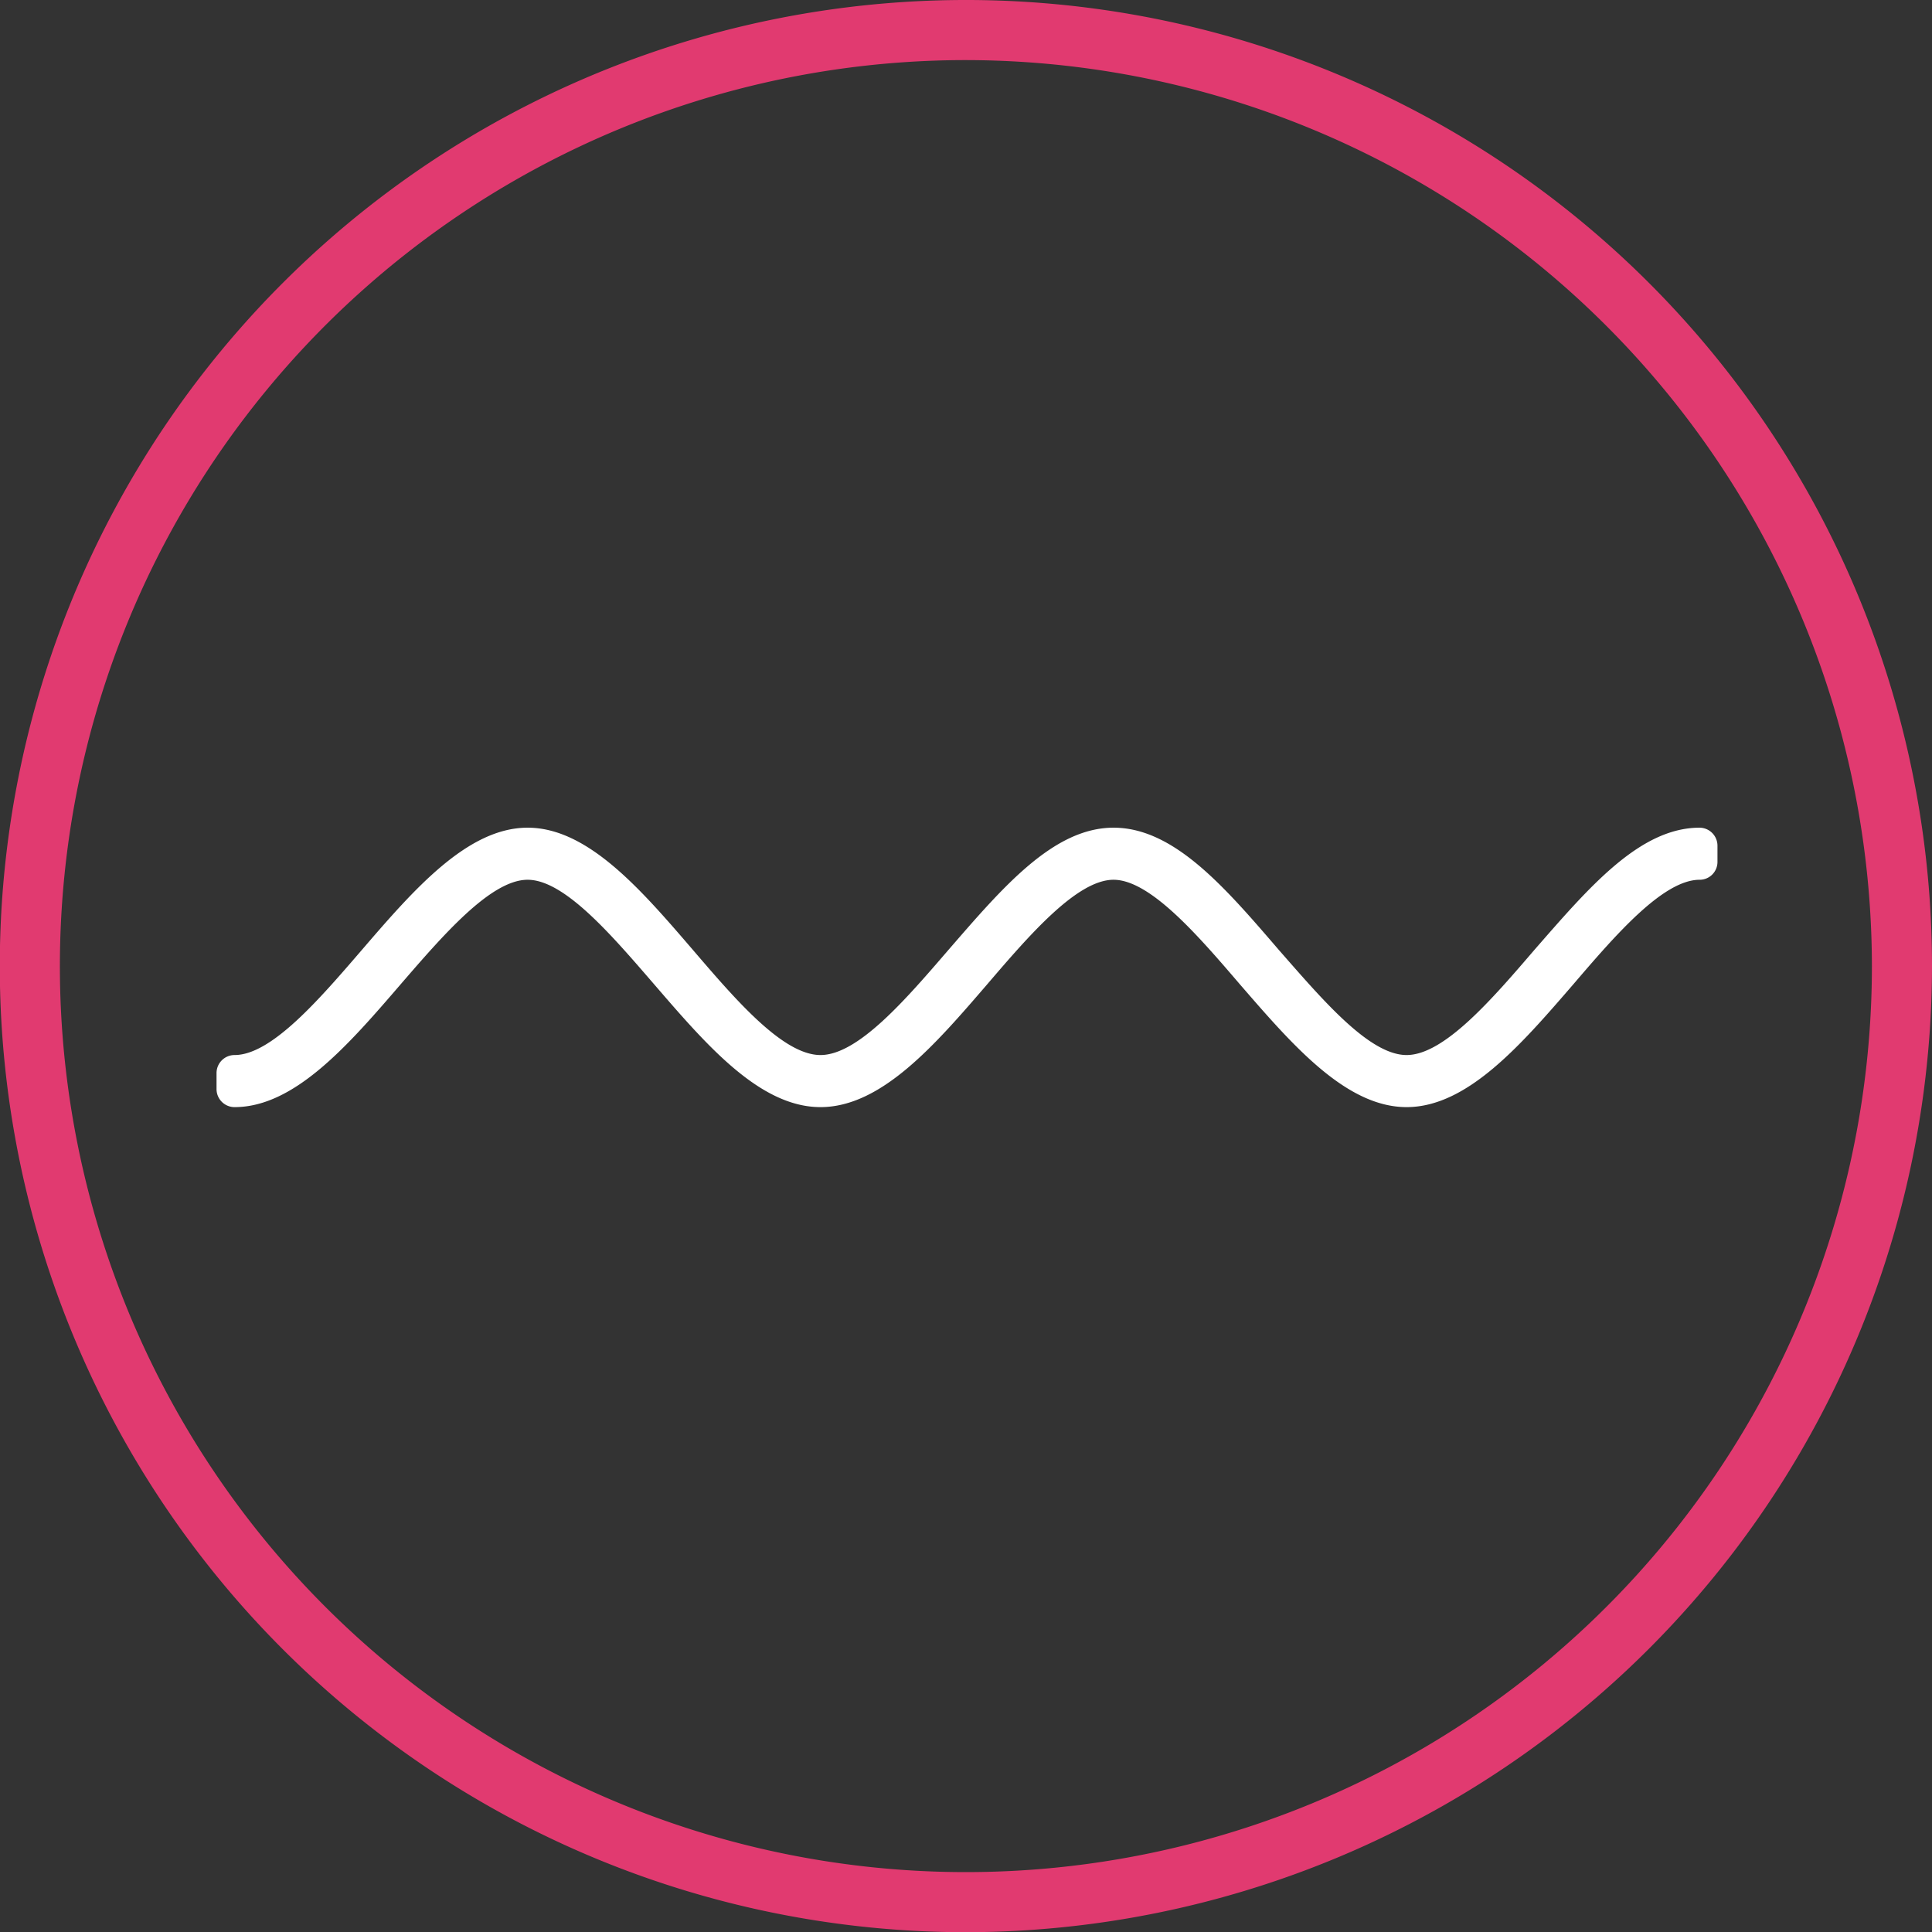
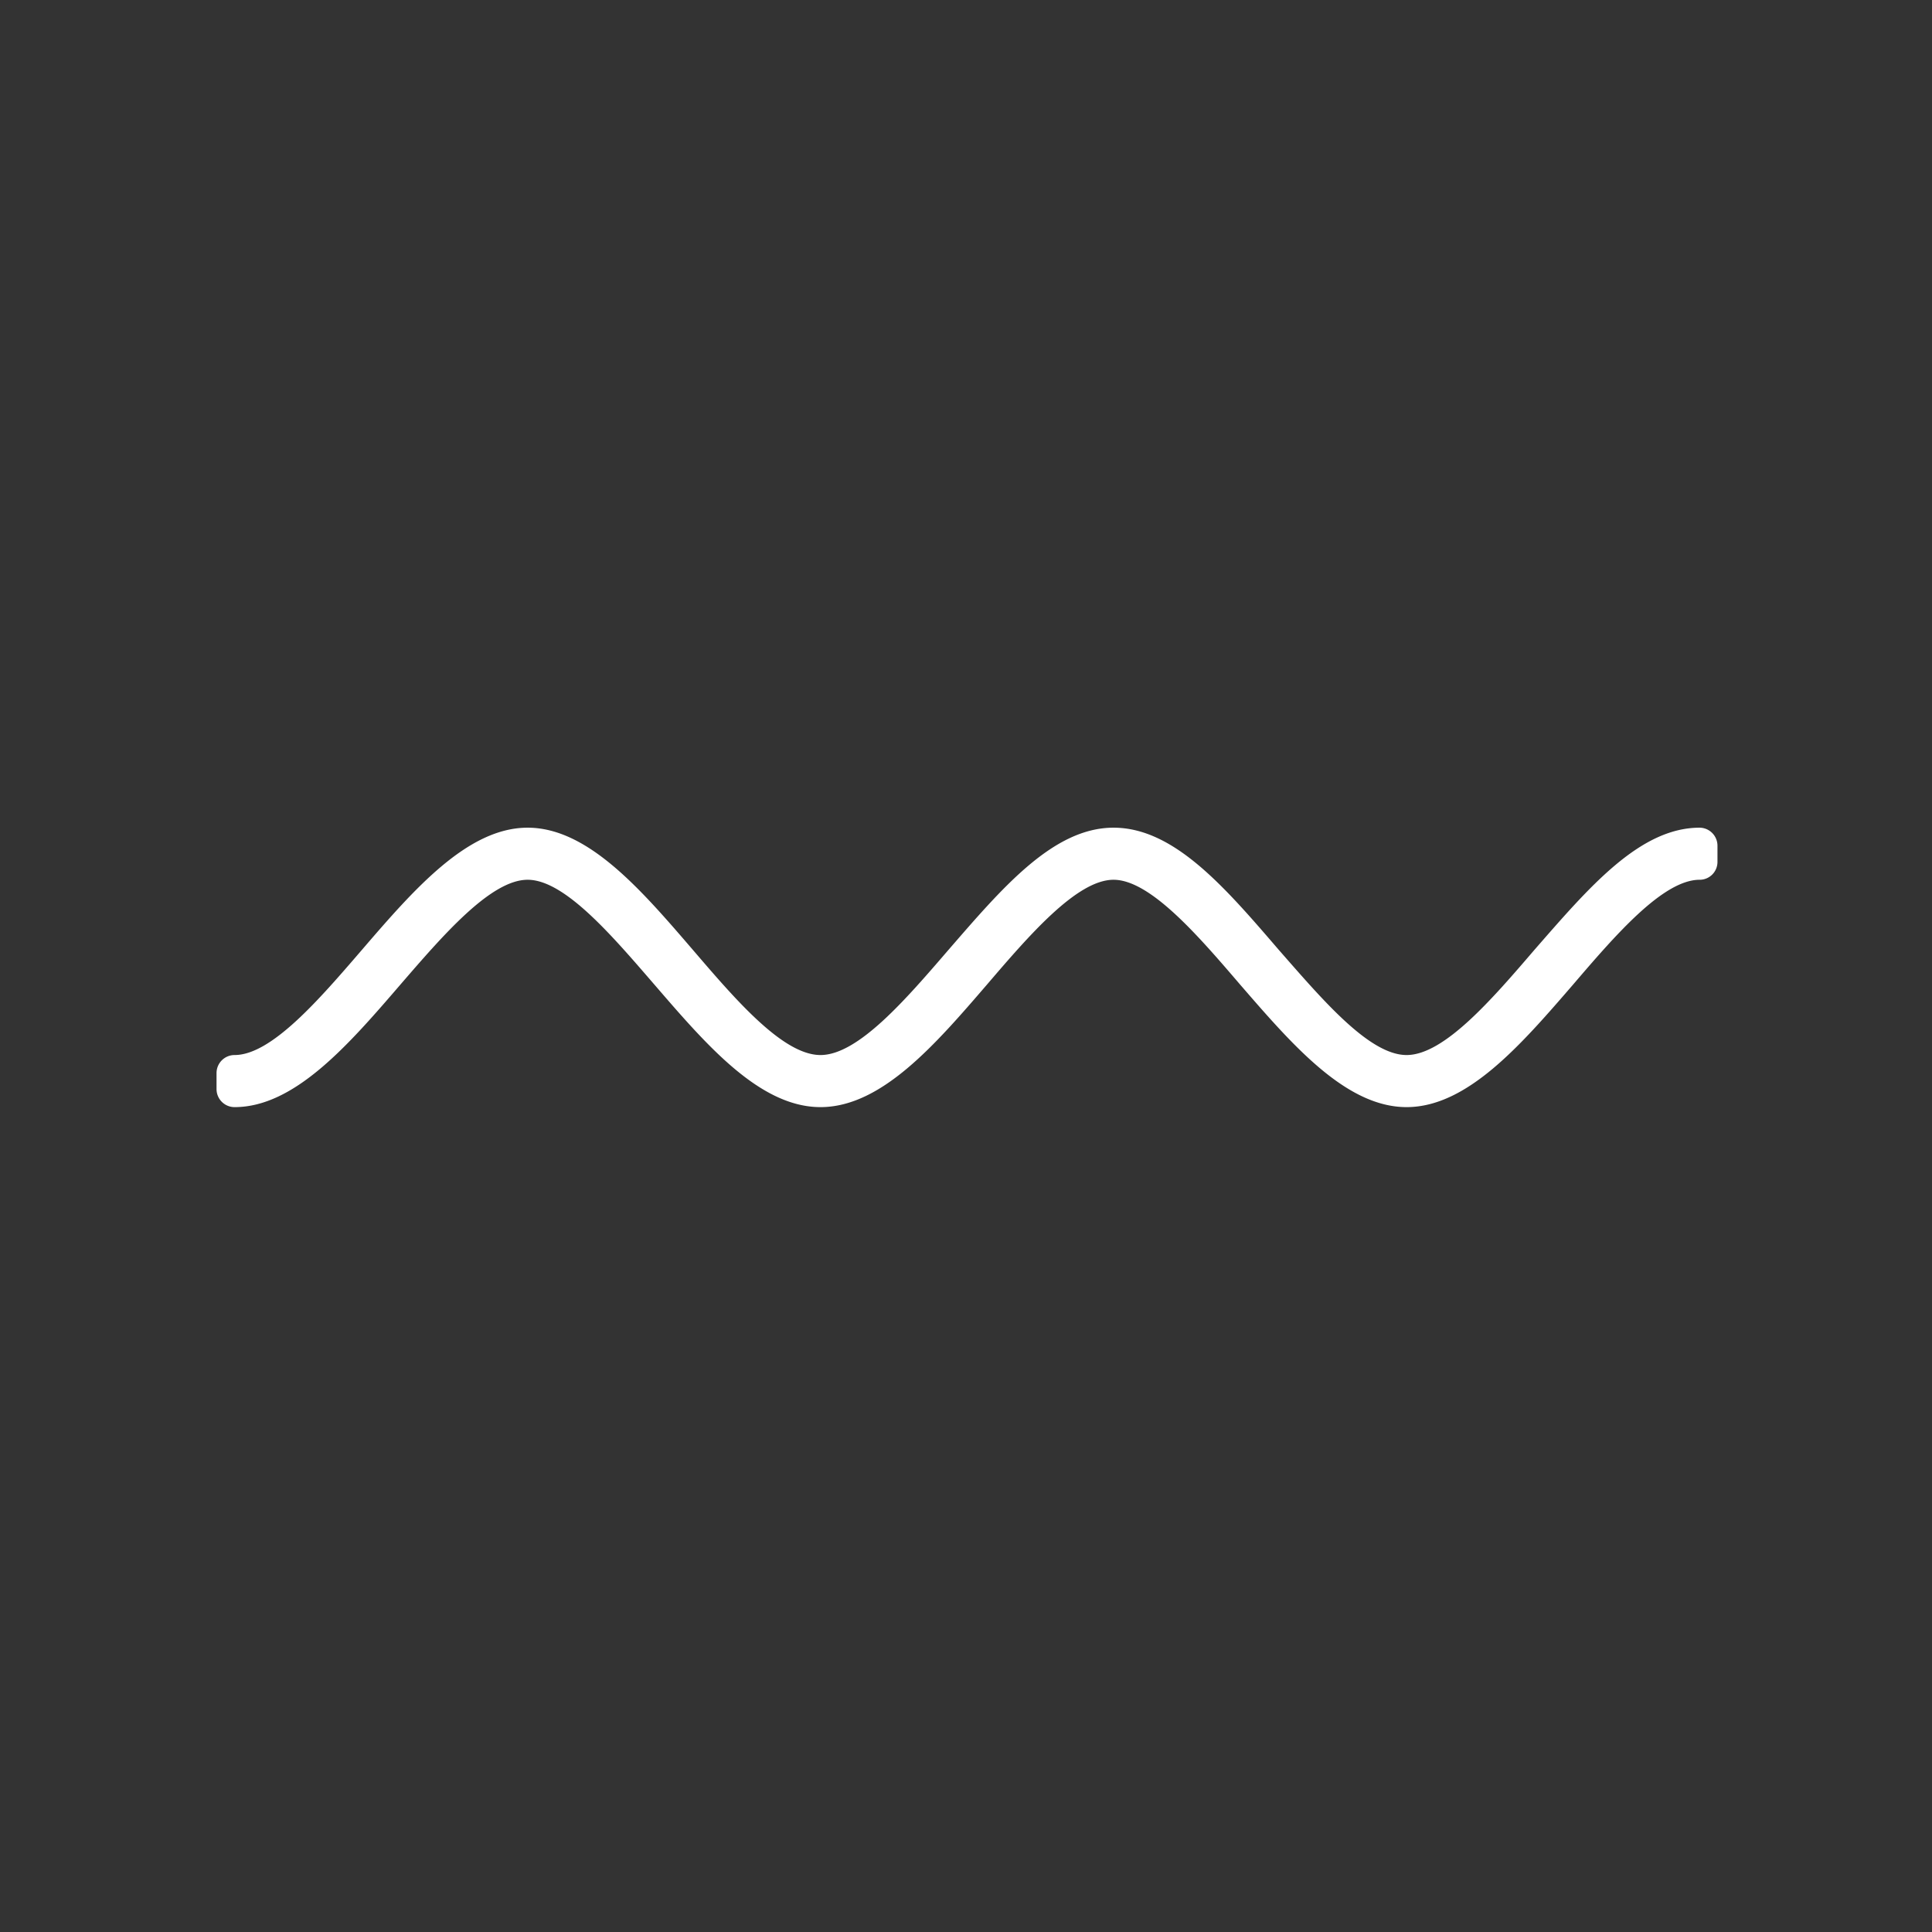
<svg xmlns="http://www.w3.org/2000/svg" viewBox="0 0 96.45 96.46">
  <rect x="0" y="0" width="96.45" height="96.46" fill="#333333" stroke="none" />
  <defs>
    <style>.cls-1{fill:#fff;}.cls-2{fill:#e13a70;}</style>
  </defs>
  <g id="Layer_2" data-name="Layer 2">
    <g id="Layer_1-2" data-name="Layer 1">
      <path class="cls-1" d="M84.85,41.32c-3,0-5.54,3-8.24,6.09-2.12,2.47-4.52,5.26-6.39,5.26S66,49.88,63.84,47.42c-2.7-3.14-5.24-6.1-8.25-6.1s-5.55,3-8.24,6.1c-2.12,2.46-4.51,5.25-6.39,5.25s-4.26-2.79-6.37-5.25c-2.58-3-5.24-6.1-8.25-6.1s-5.7,3.11-8.29,6.12c-2.11,2.45-4.5,5.23-6.34,5.23a.9.9,0,0,0-.9.9v.8a.9.9,0,0,0,.9.9c3,0,5.7-3.12,8.29-6.13,2.11-2.44,4.5-5.22,6.34-5.22s4.2,2.77,6.3,5.2c2.59,3,5.27,6.15,8.32,6.15s5.74-3.13,8.34-6.15c2.09-2.44,4.47-5.2,6.29-5.2s4.21,2.77,6.3,5.21c2.6,3,5.29,6.14,8.33,6.14s5.73-3.13,8.34-6.15c2.09-2.44,4.47-5.2,6.29-5.2a.89.89,0,0,0,.89-.9v-.8A.9.9,0,0,0,84.85,41.32Z" />
-       <path class="cls-2" d="M48.23,96.46A48.23,48.23,0,1,1,96.45,48.23,48.28,48.28,0,0,1,48.23,96.46ZM48.23,3A45.23,45.23,0,1,0,93.45,48.23,45.28,45.28,0,0,0,48.23,3Z" />
    </g>
  </g>
</svg>